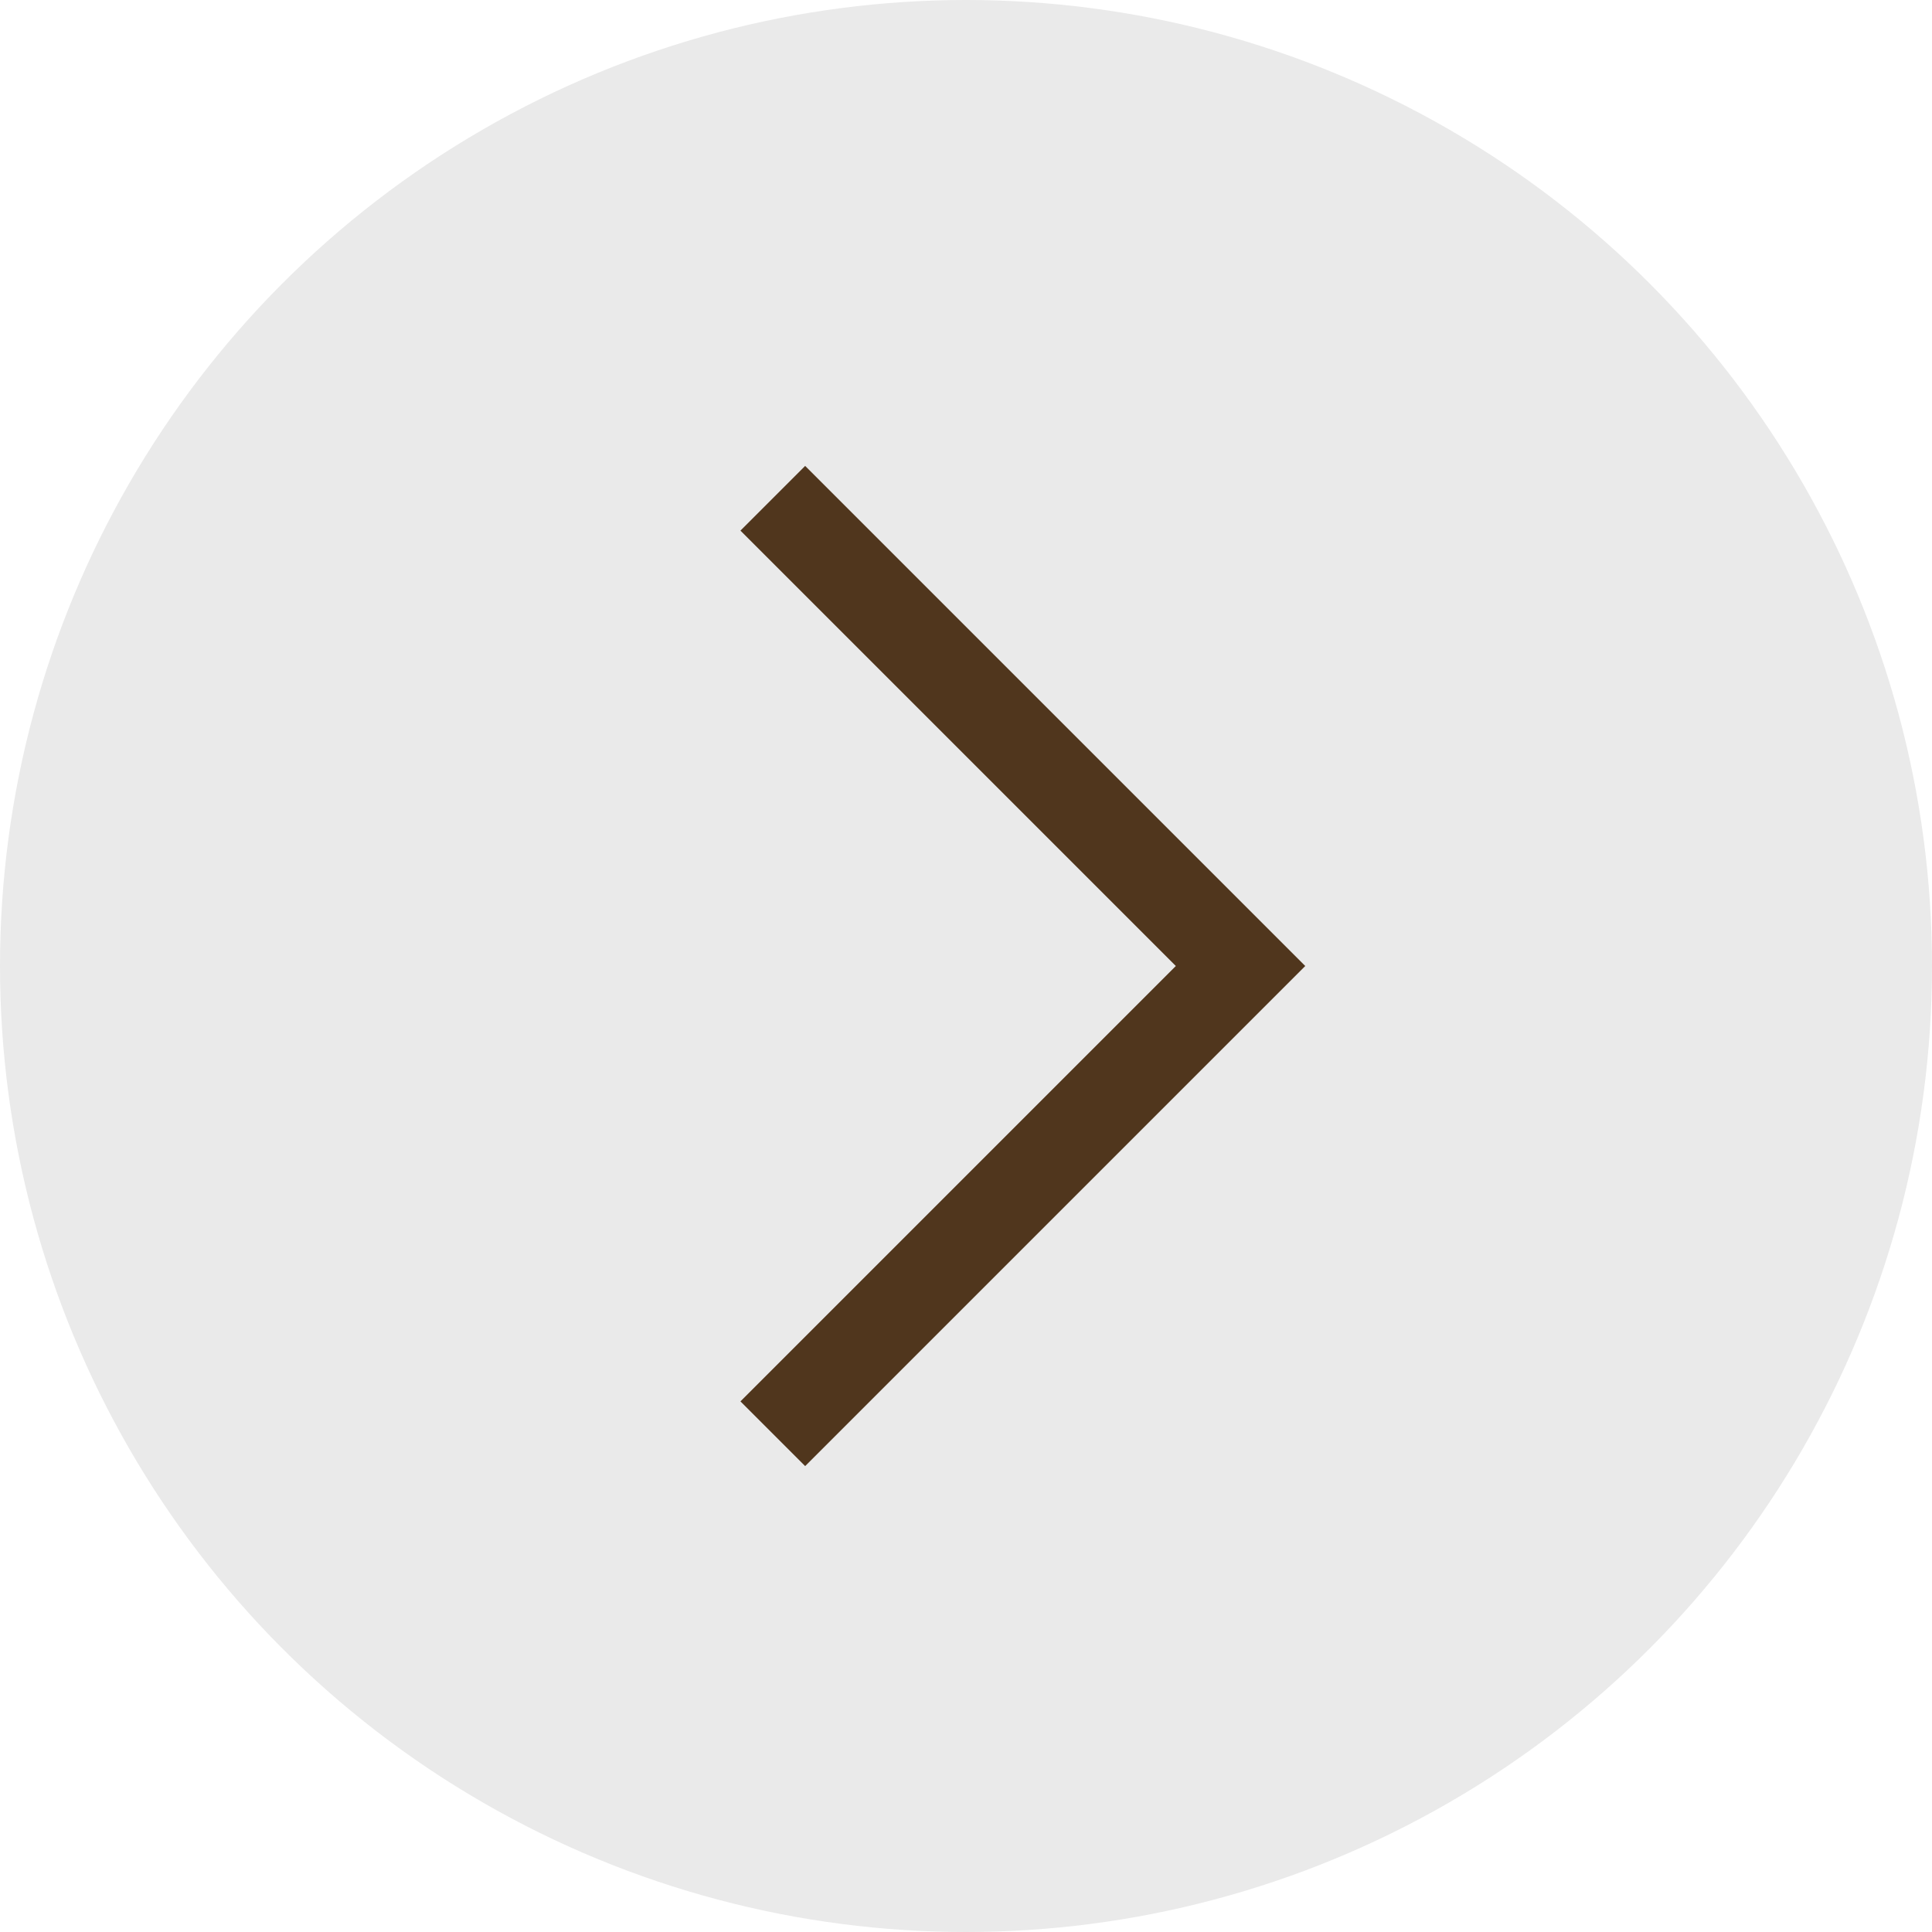
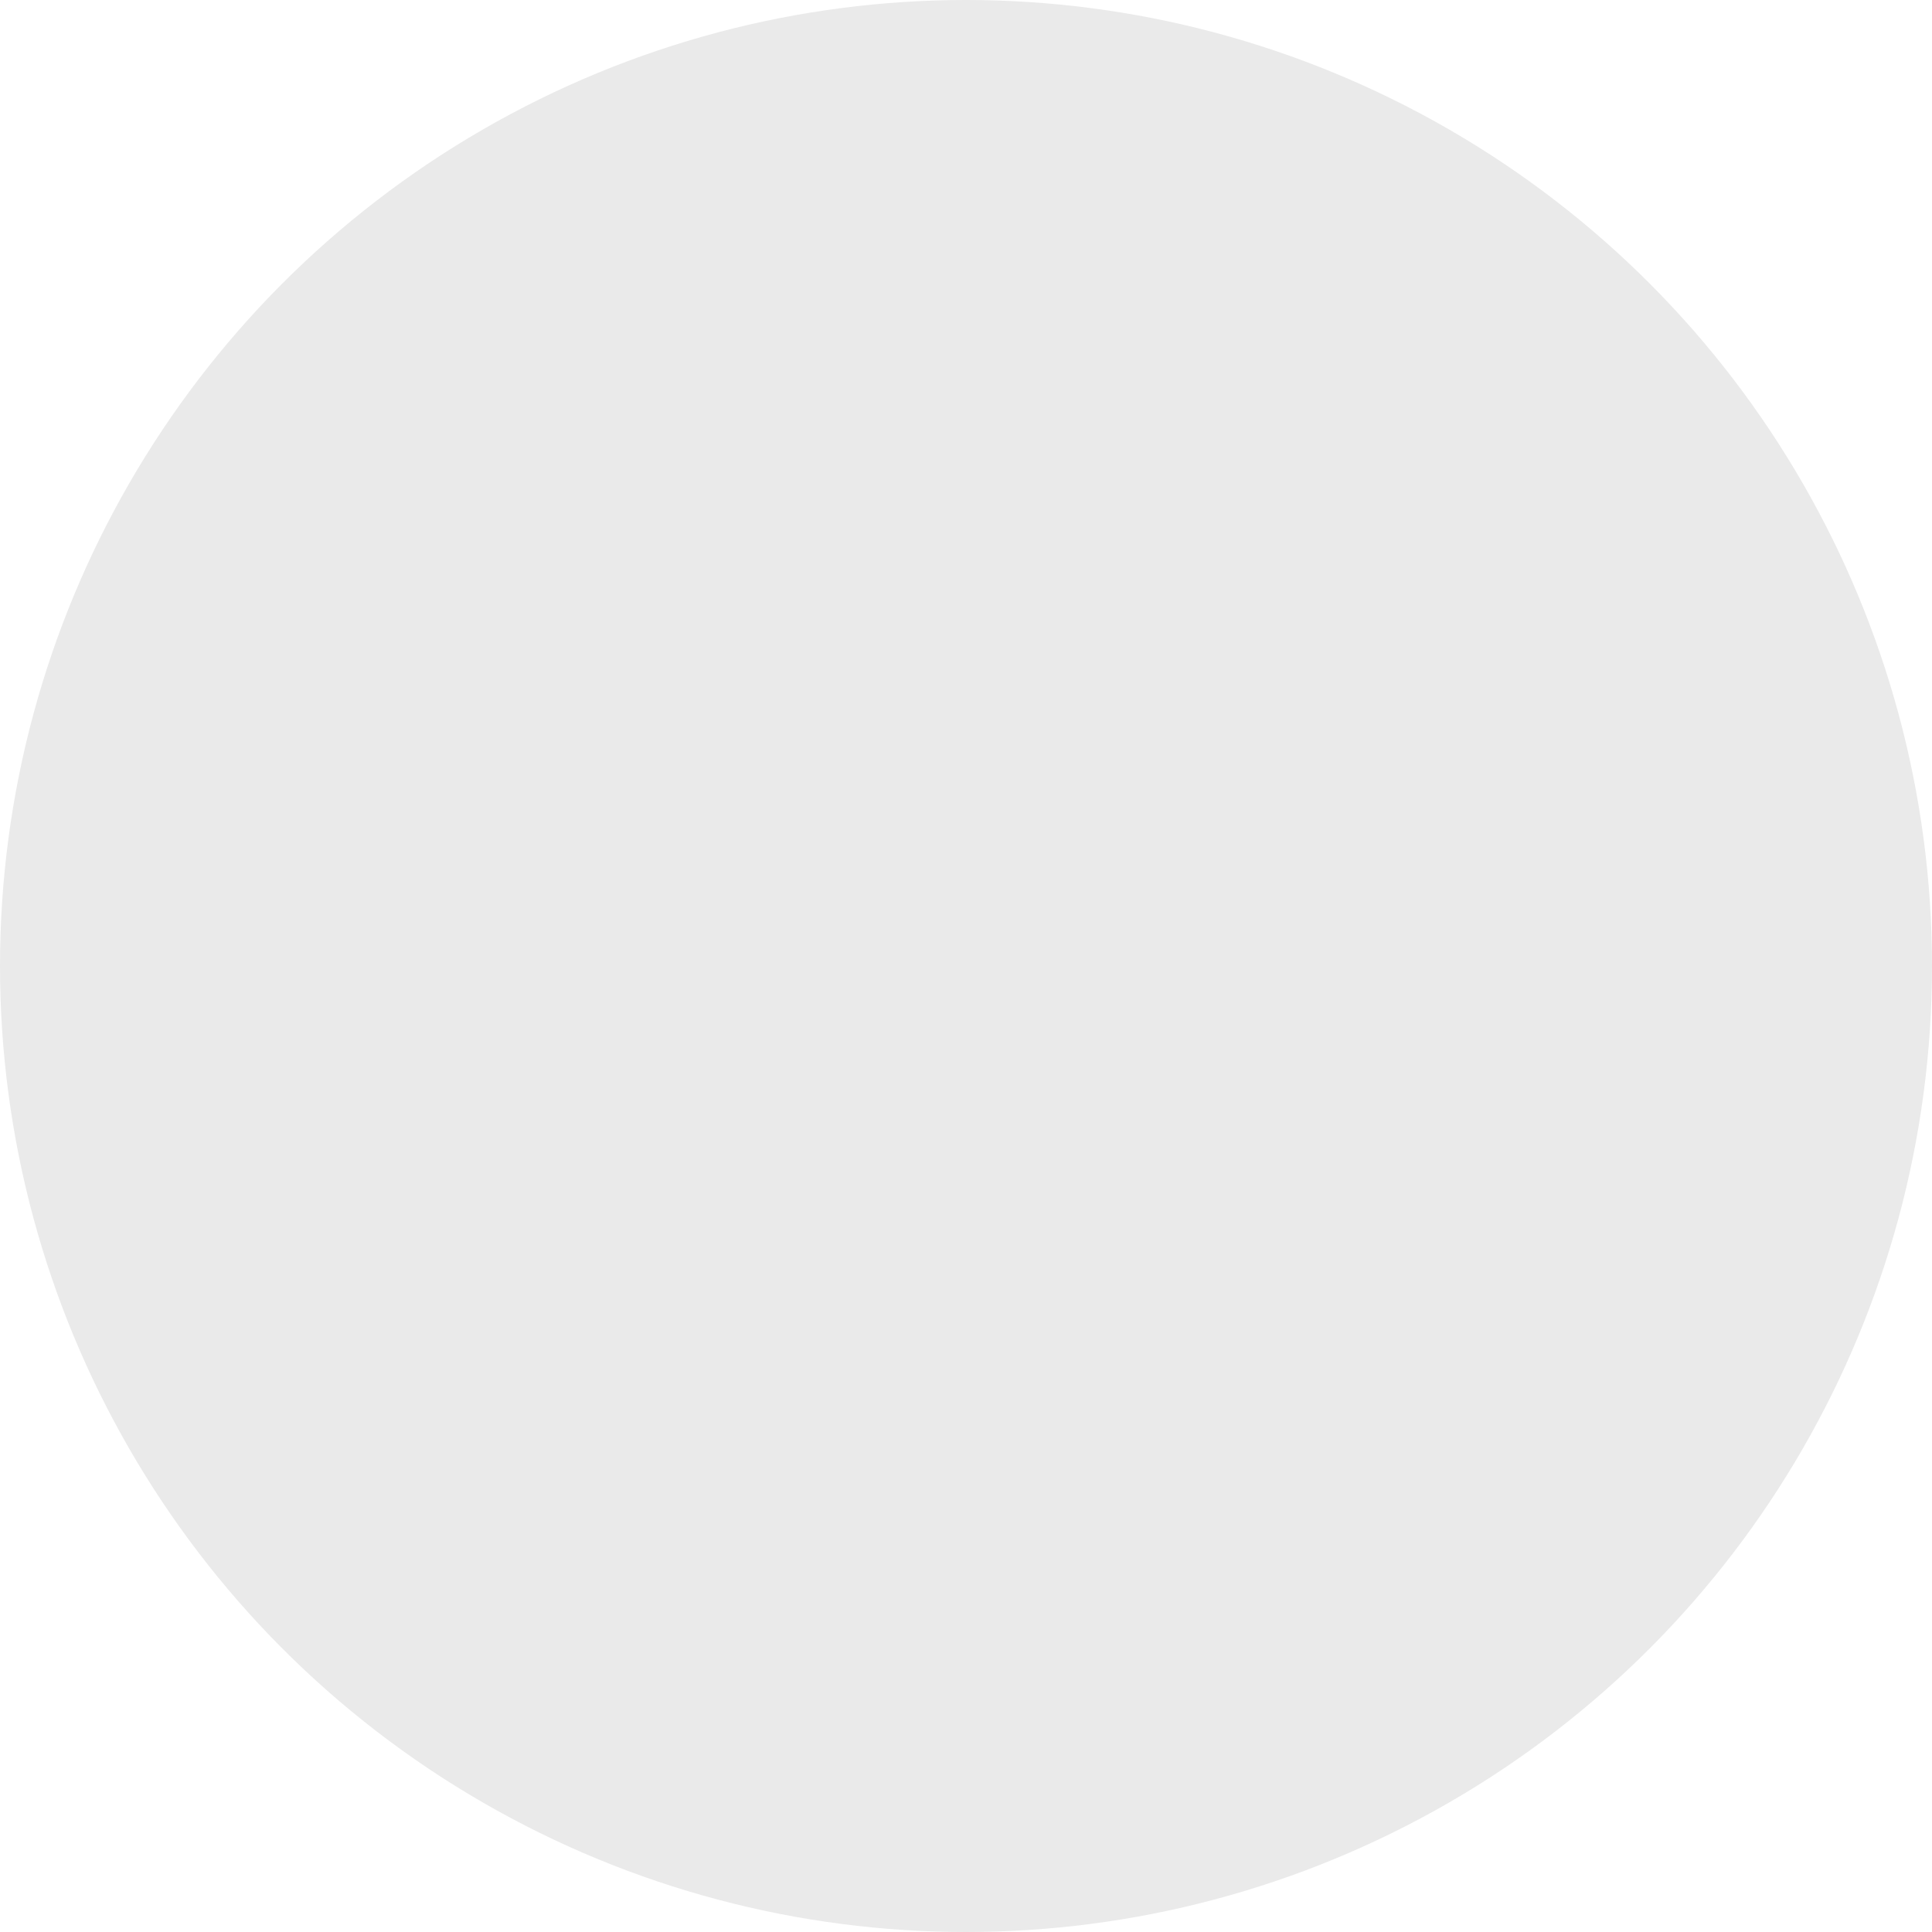
<svg xmlns="http://www.w3.org/2000/svg" width="190" height="190" viewBox="0 0 190 190" fill="none">
  <circle cx="95" cy="95" r="95" fill="#EAEAEA" />
-   <path d="M76 49L122 95L76 141" stroke="#50361D" stroke-width="9" />
</svg>